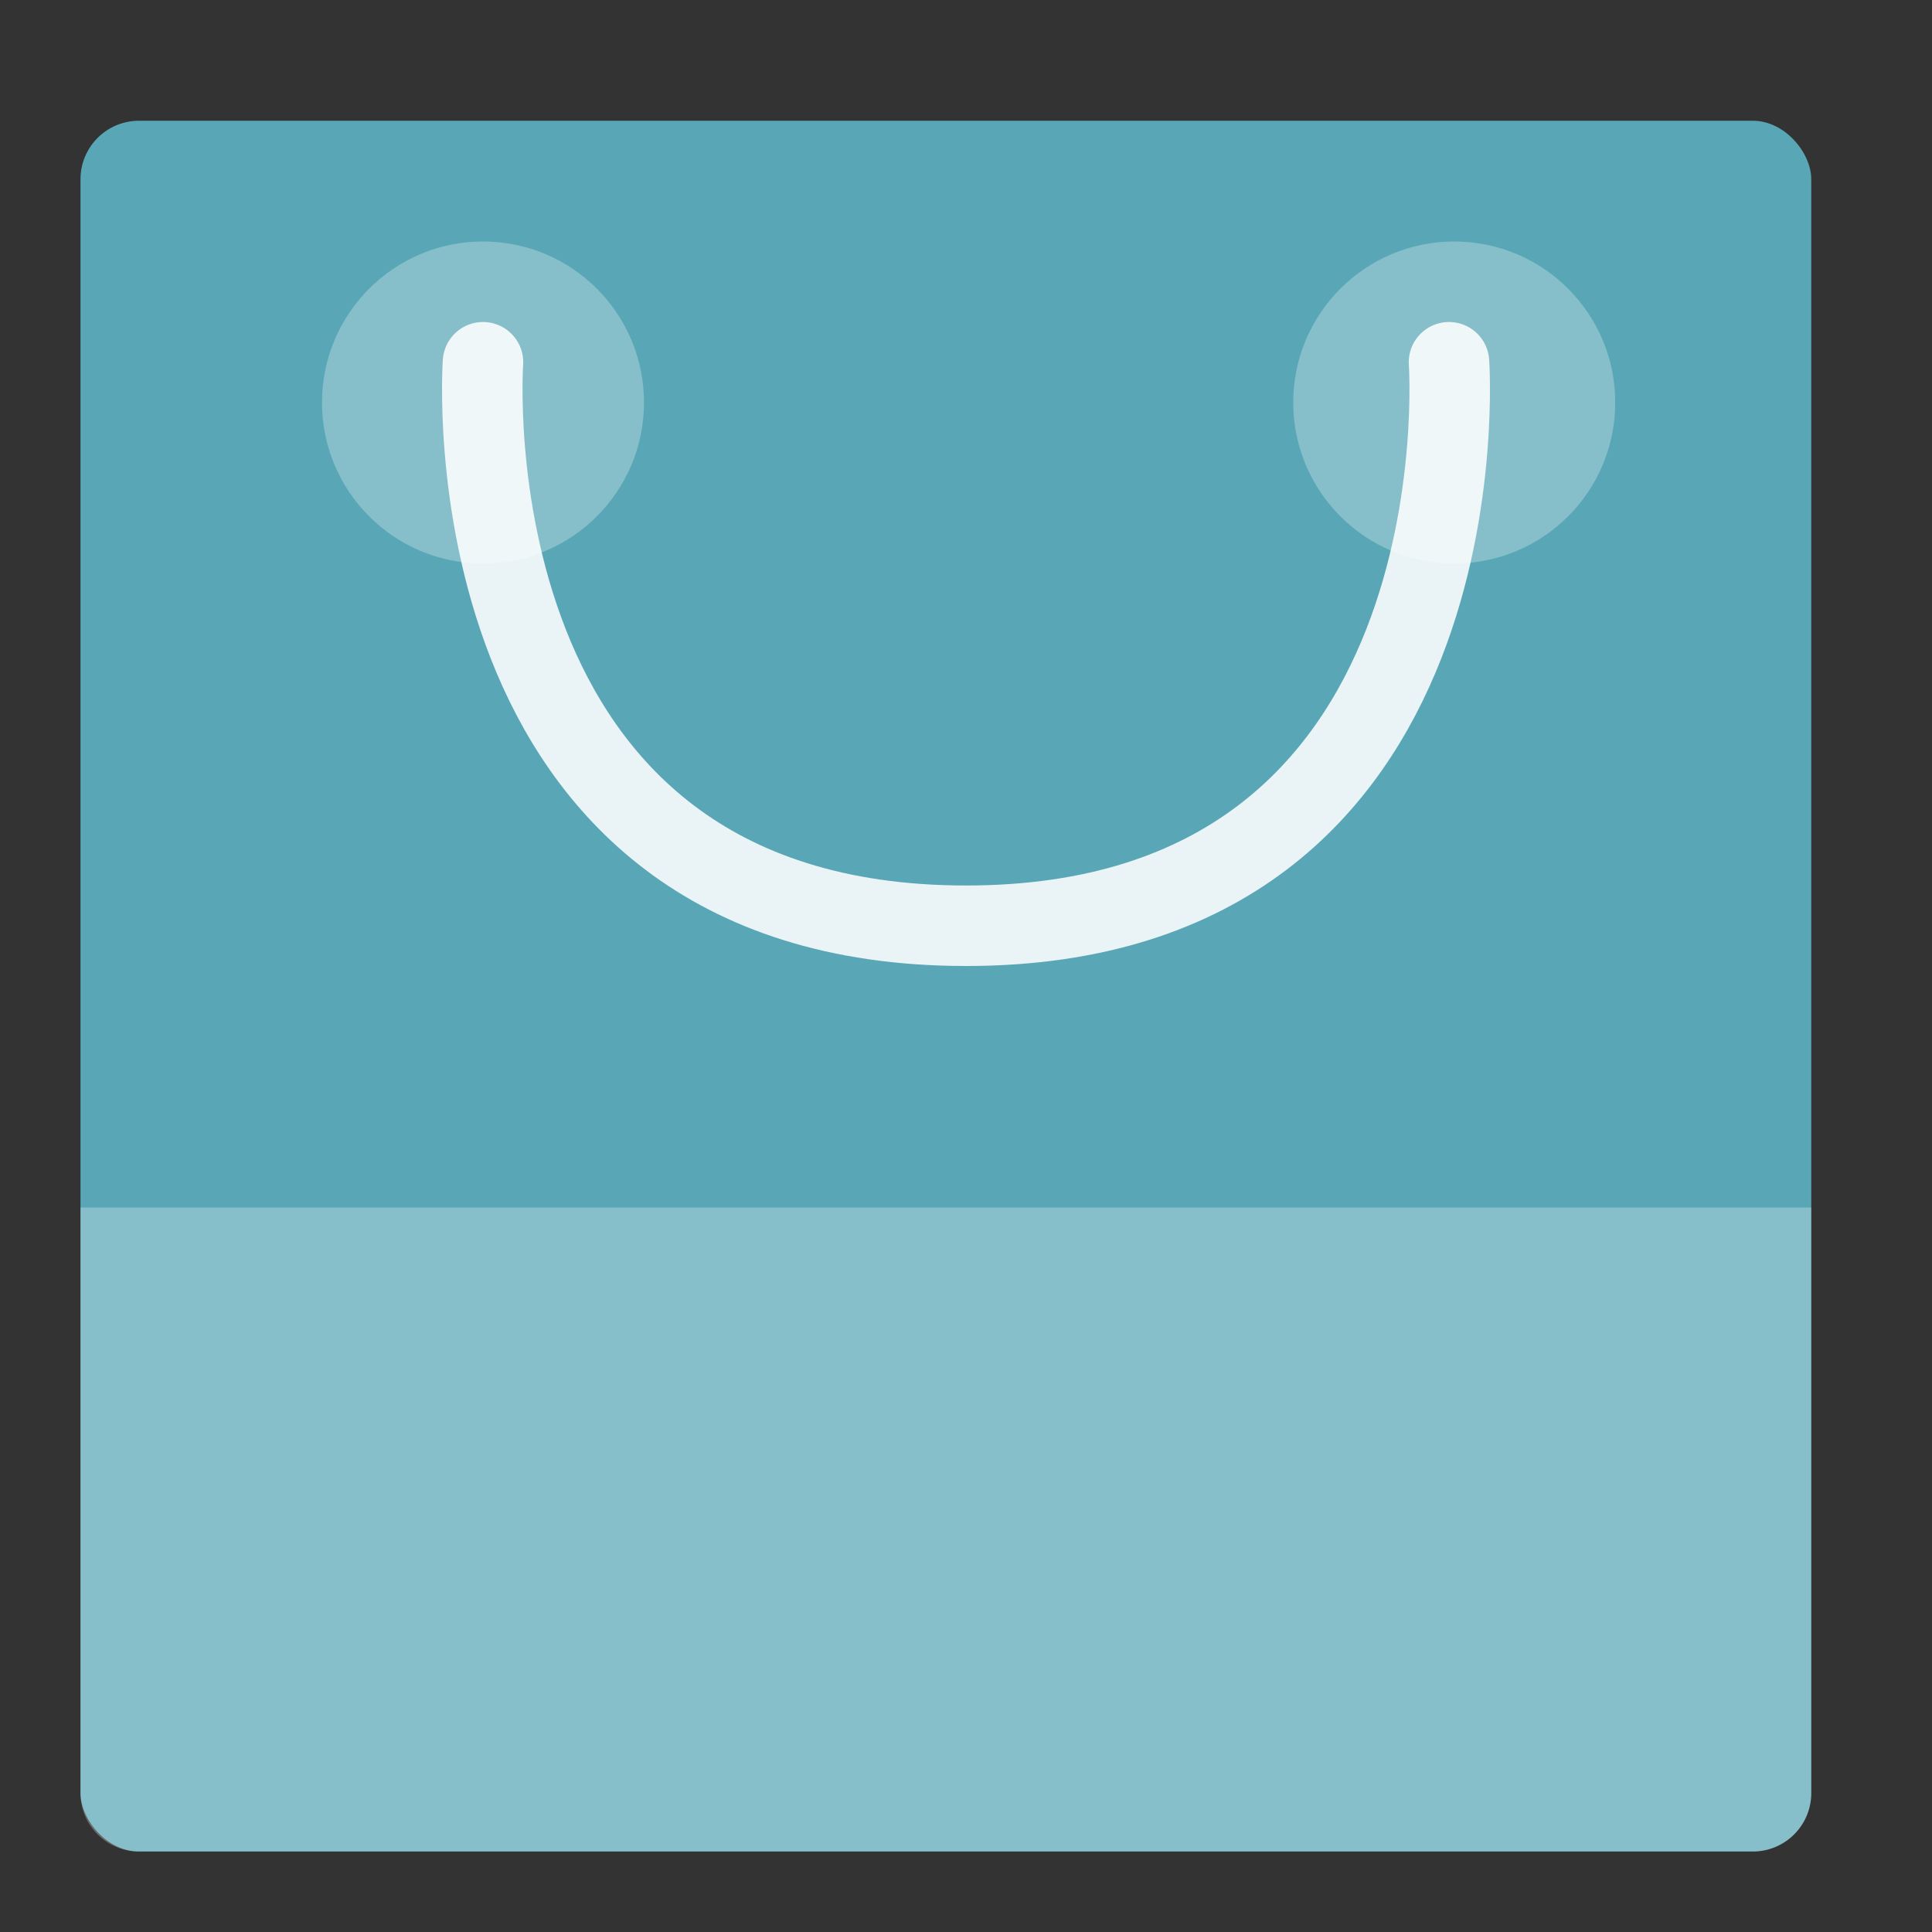
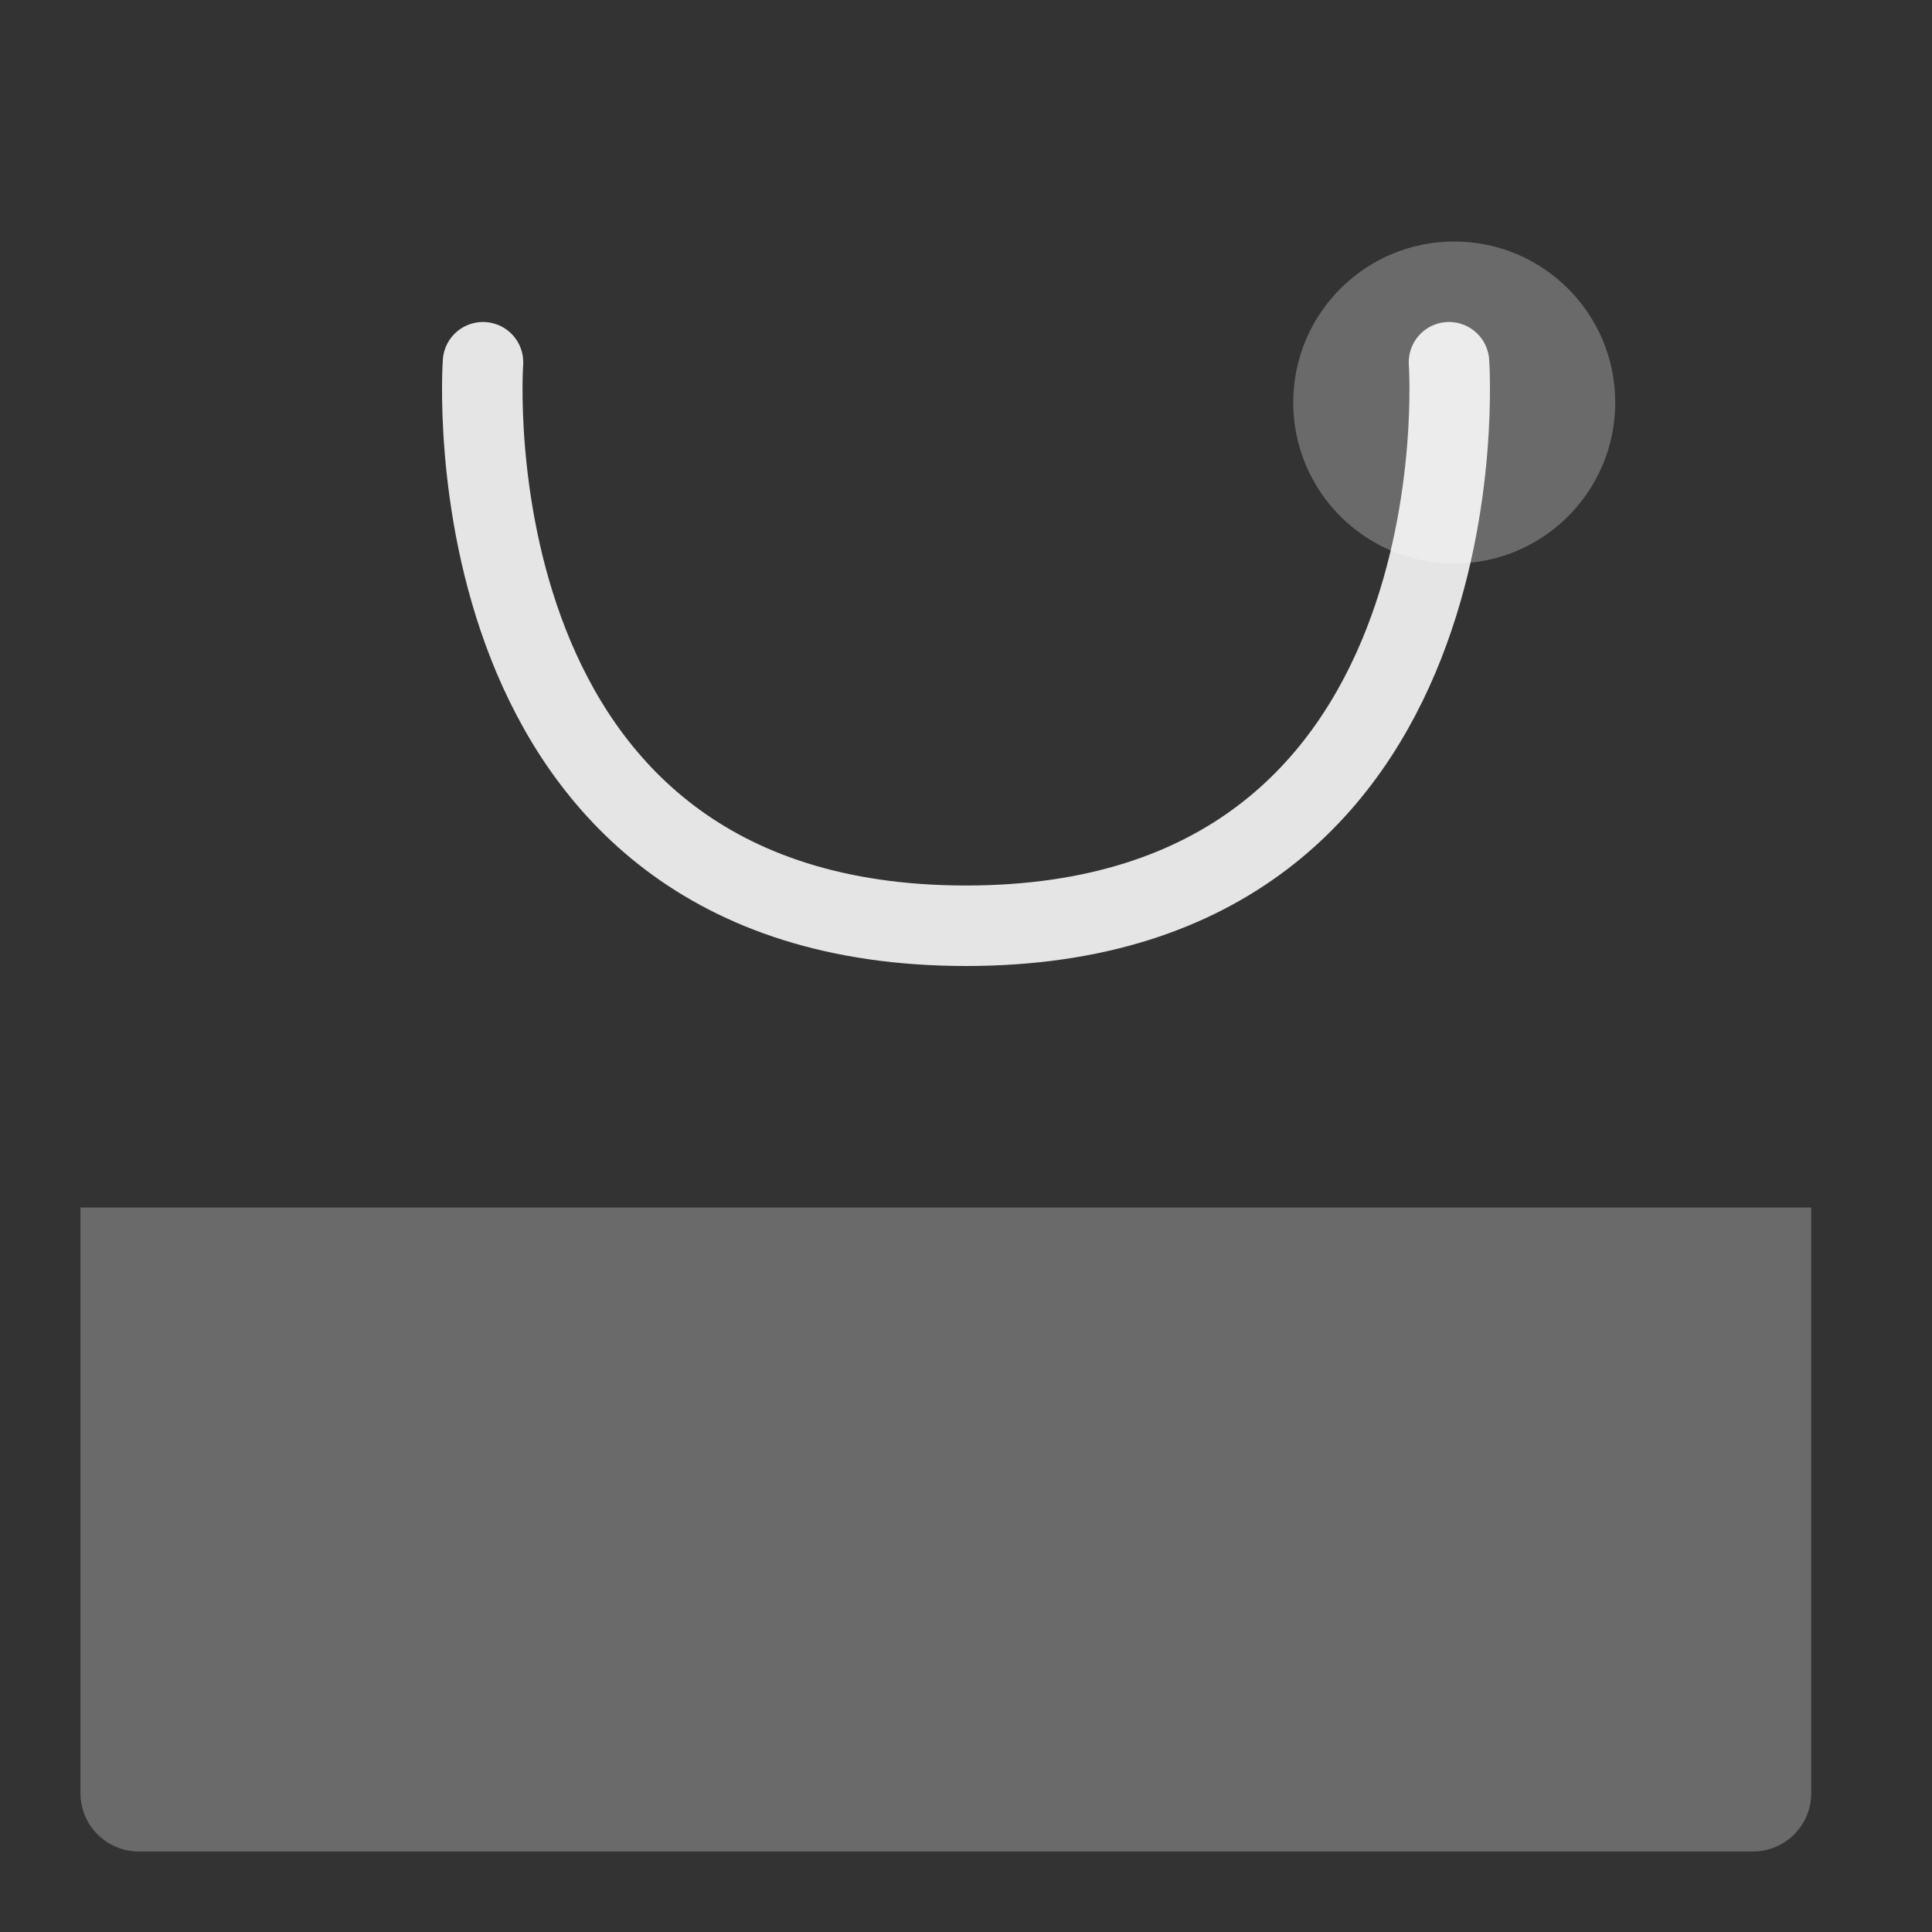
<svg xmlns="http://www.w3.org/2000/svg" height="48" width="48">
  <rect width="100%" height="100%" fill="#333333" stroke="none" />
-   <rect fill="#59a7b6" height="43" ry="1.453" width="43" x="2" y="3" />
-   <path d="m45 30v14.547c0 .805-.648 1.453-1.453 1.453h-40.095c-.805 0-1.453-.648-1.453-1.453v-14.547z" fill="#fff" fill-opacity=".271" />
+   <path d="m45 30v14.547c0 .805-.648 1.453-1.453 1.453h-40.095c-.805 0-1.453-.648-1.453-1.453v-14.547" fill="#fff" fill-opacity=".271" />
  <path d="m12 9s-1 14 12 14 12-14 12-14" fill="none" stroke="#fff" stroke-linecap="round" stroke-opacity=".871" stroke-width="2" />
  <g fill="#fff" fill-opacity=".271">
-     <circle cx="12" cy="10" r="4" />
    <circle cx="36.13" cy="10" r="4" />
  </g>
</svg>